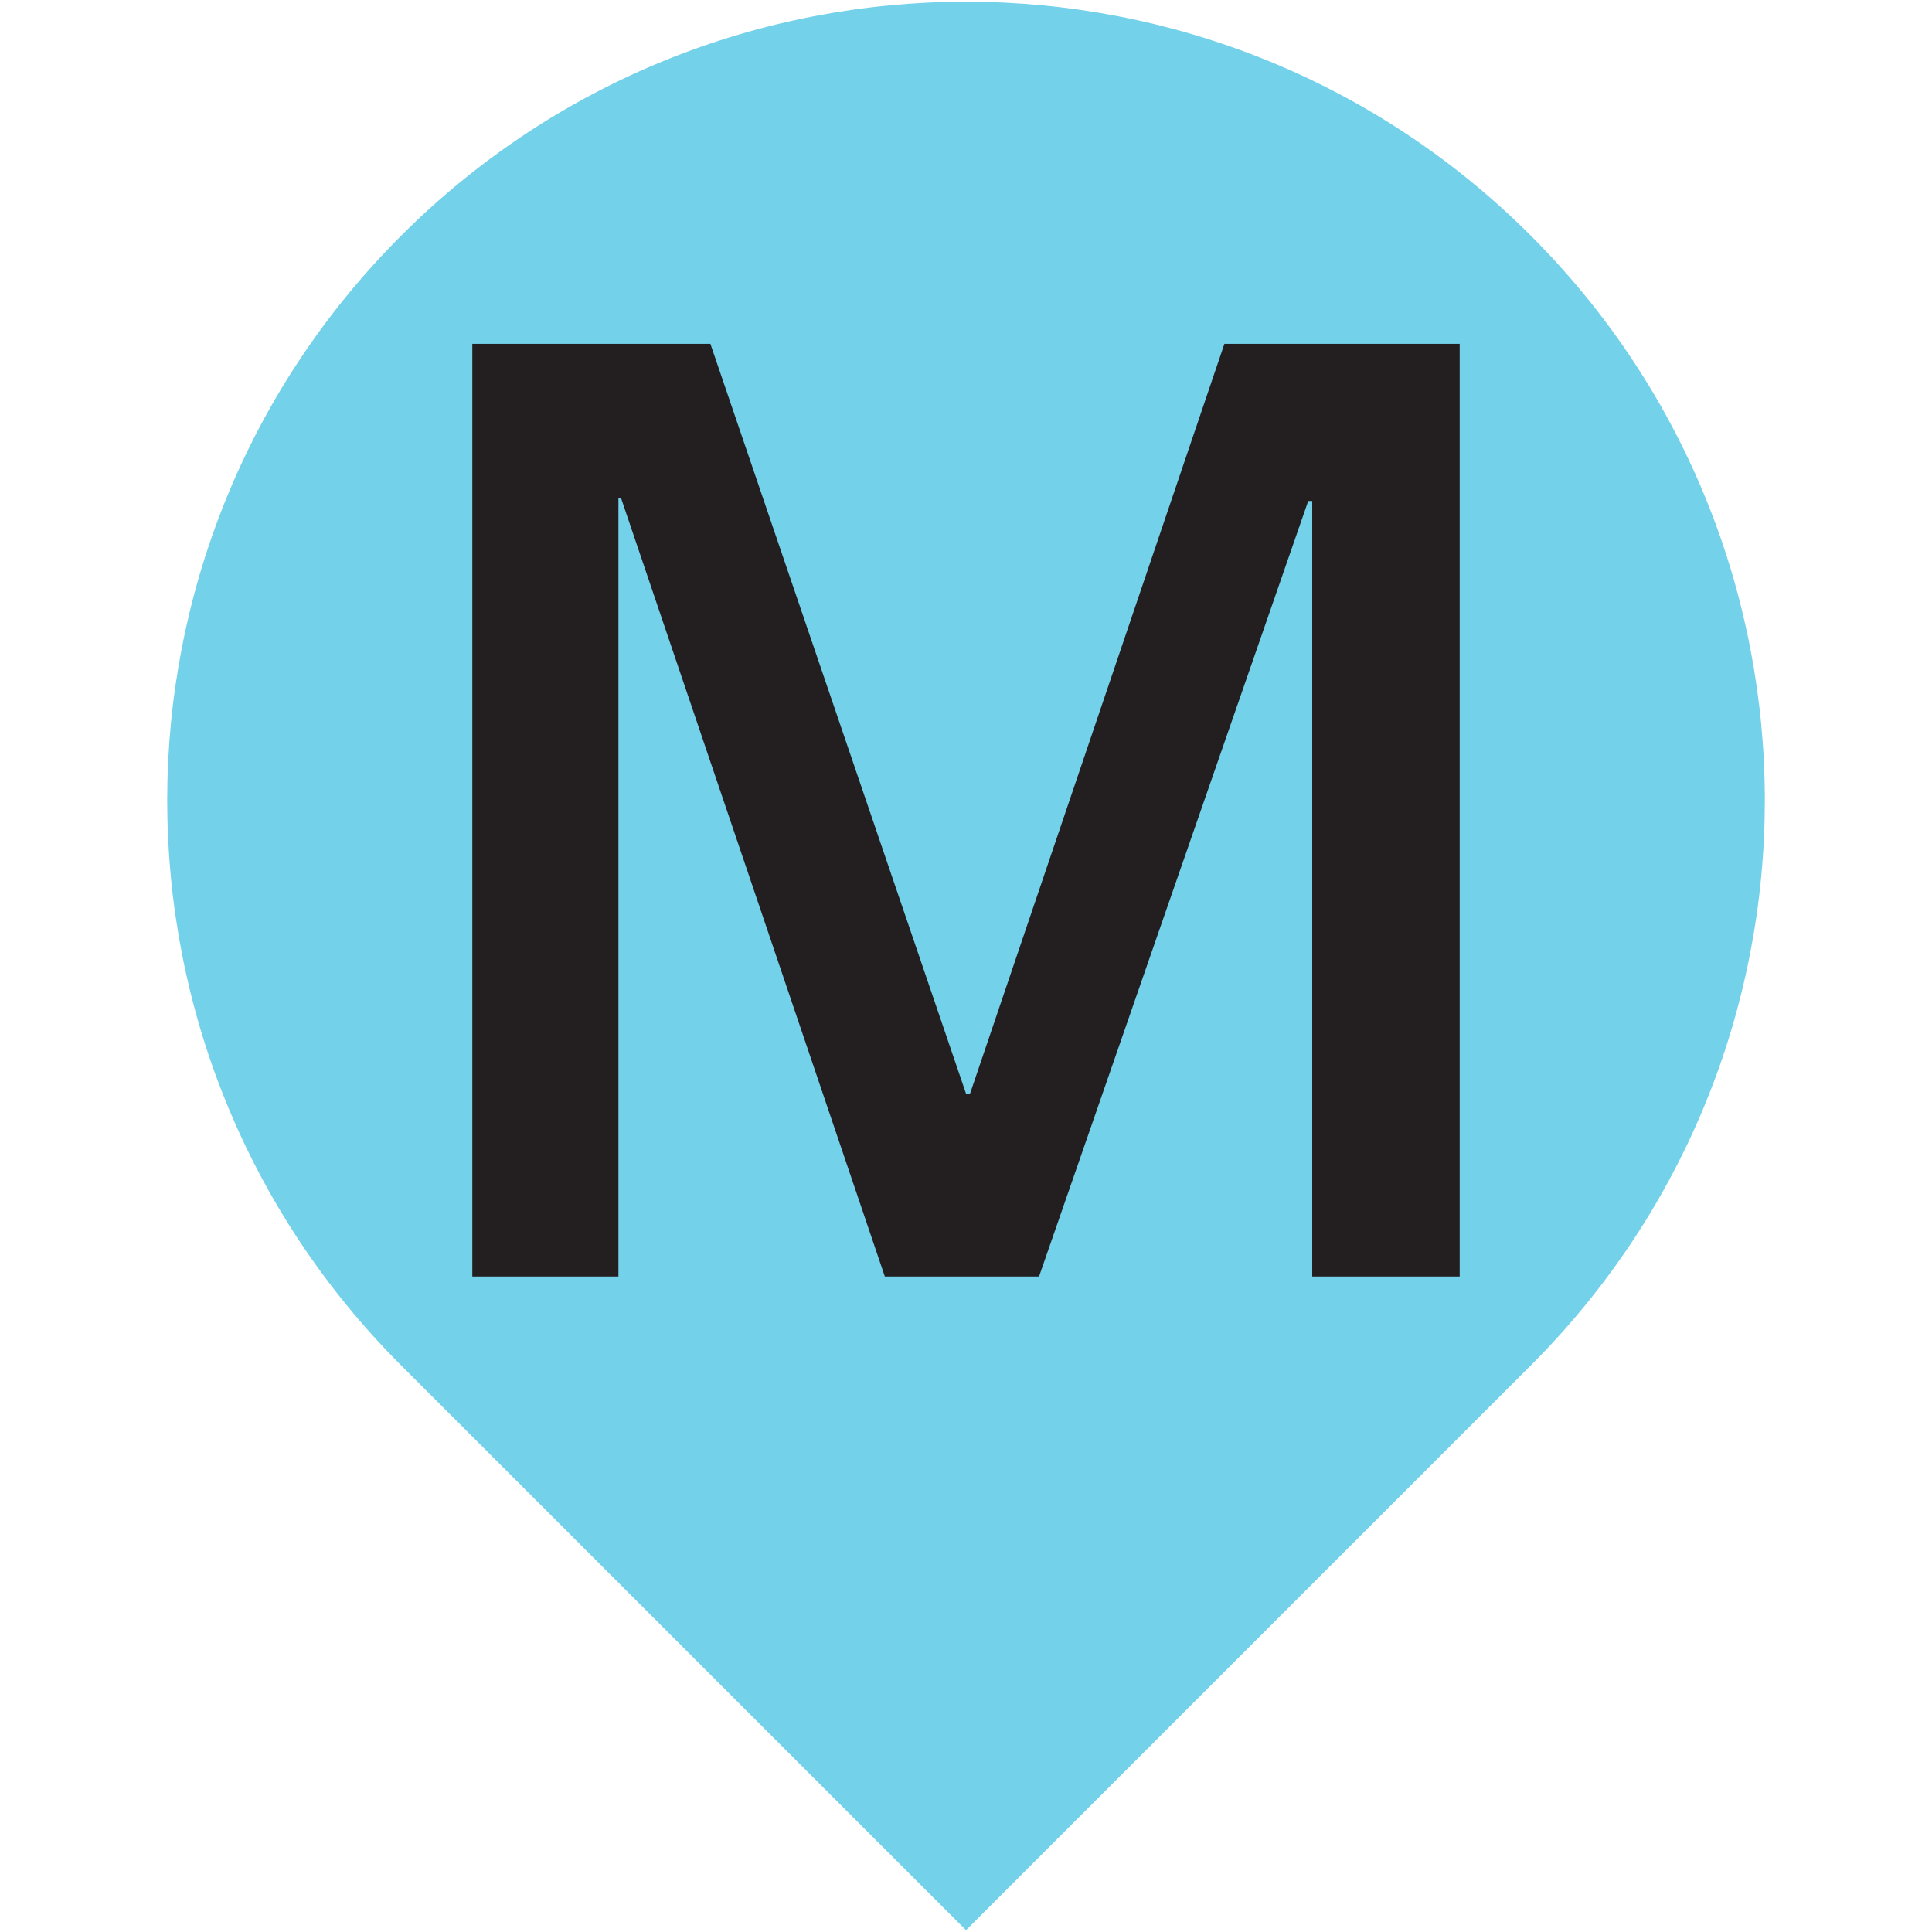
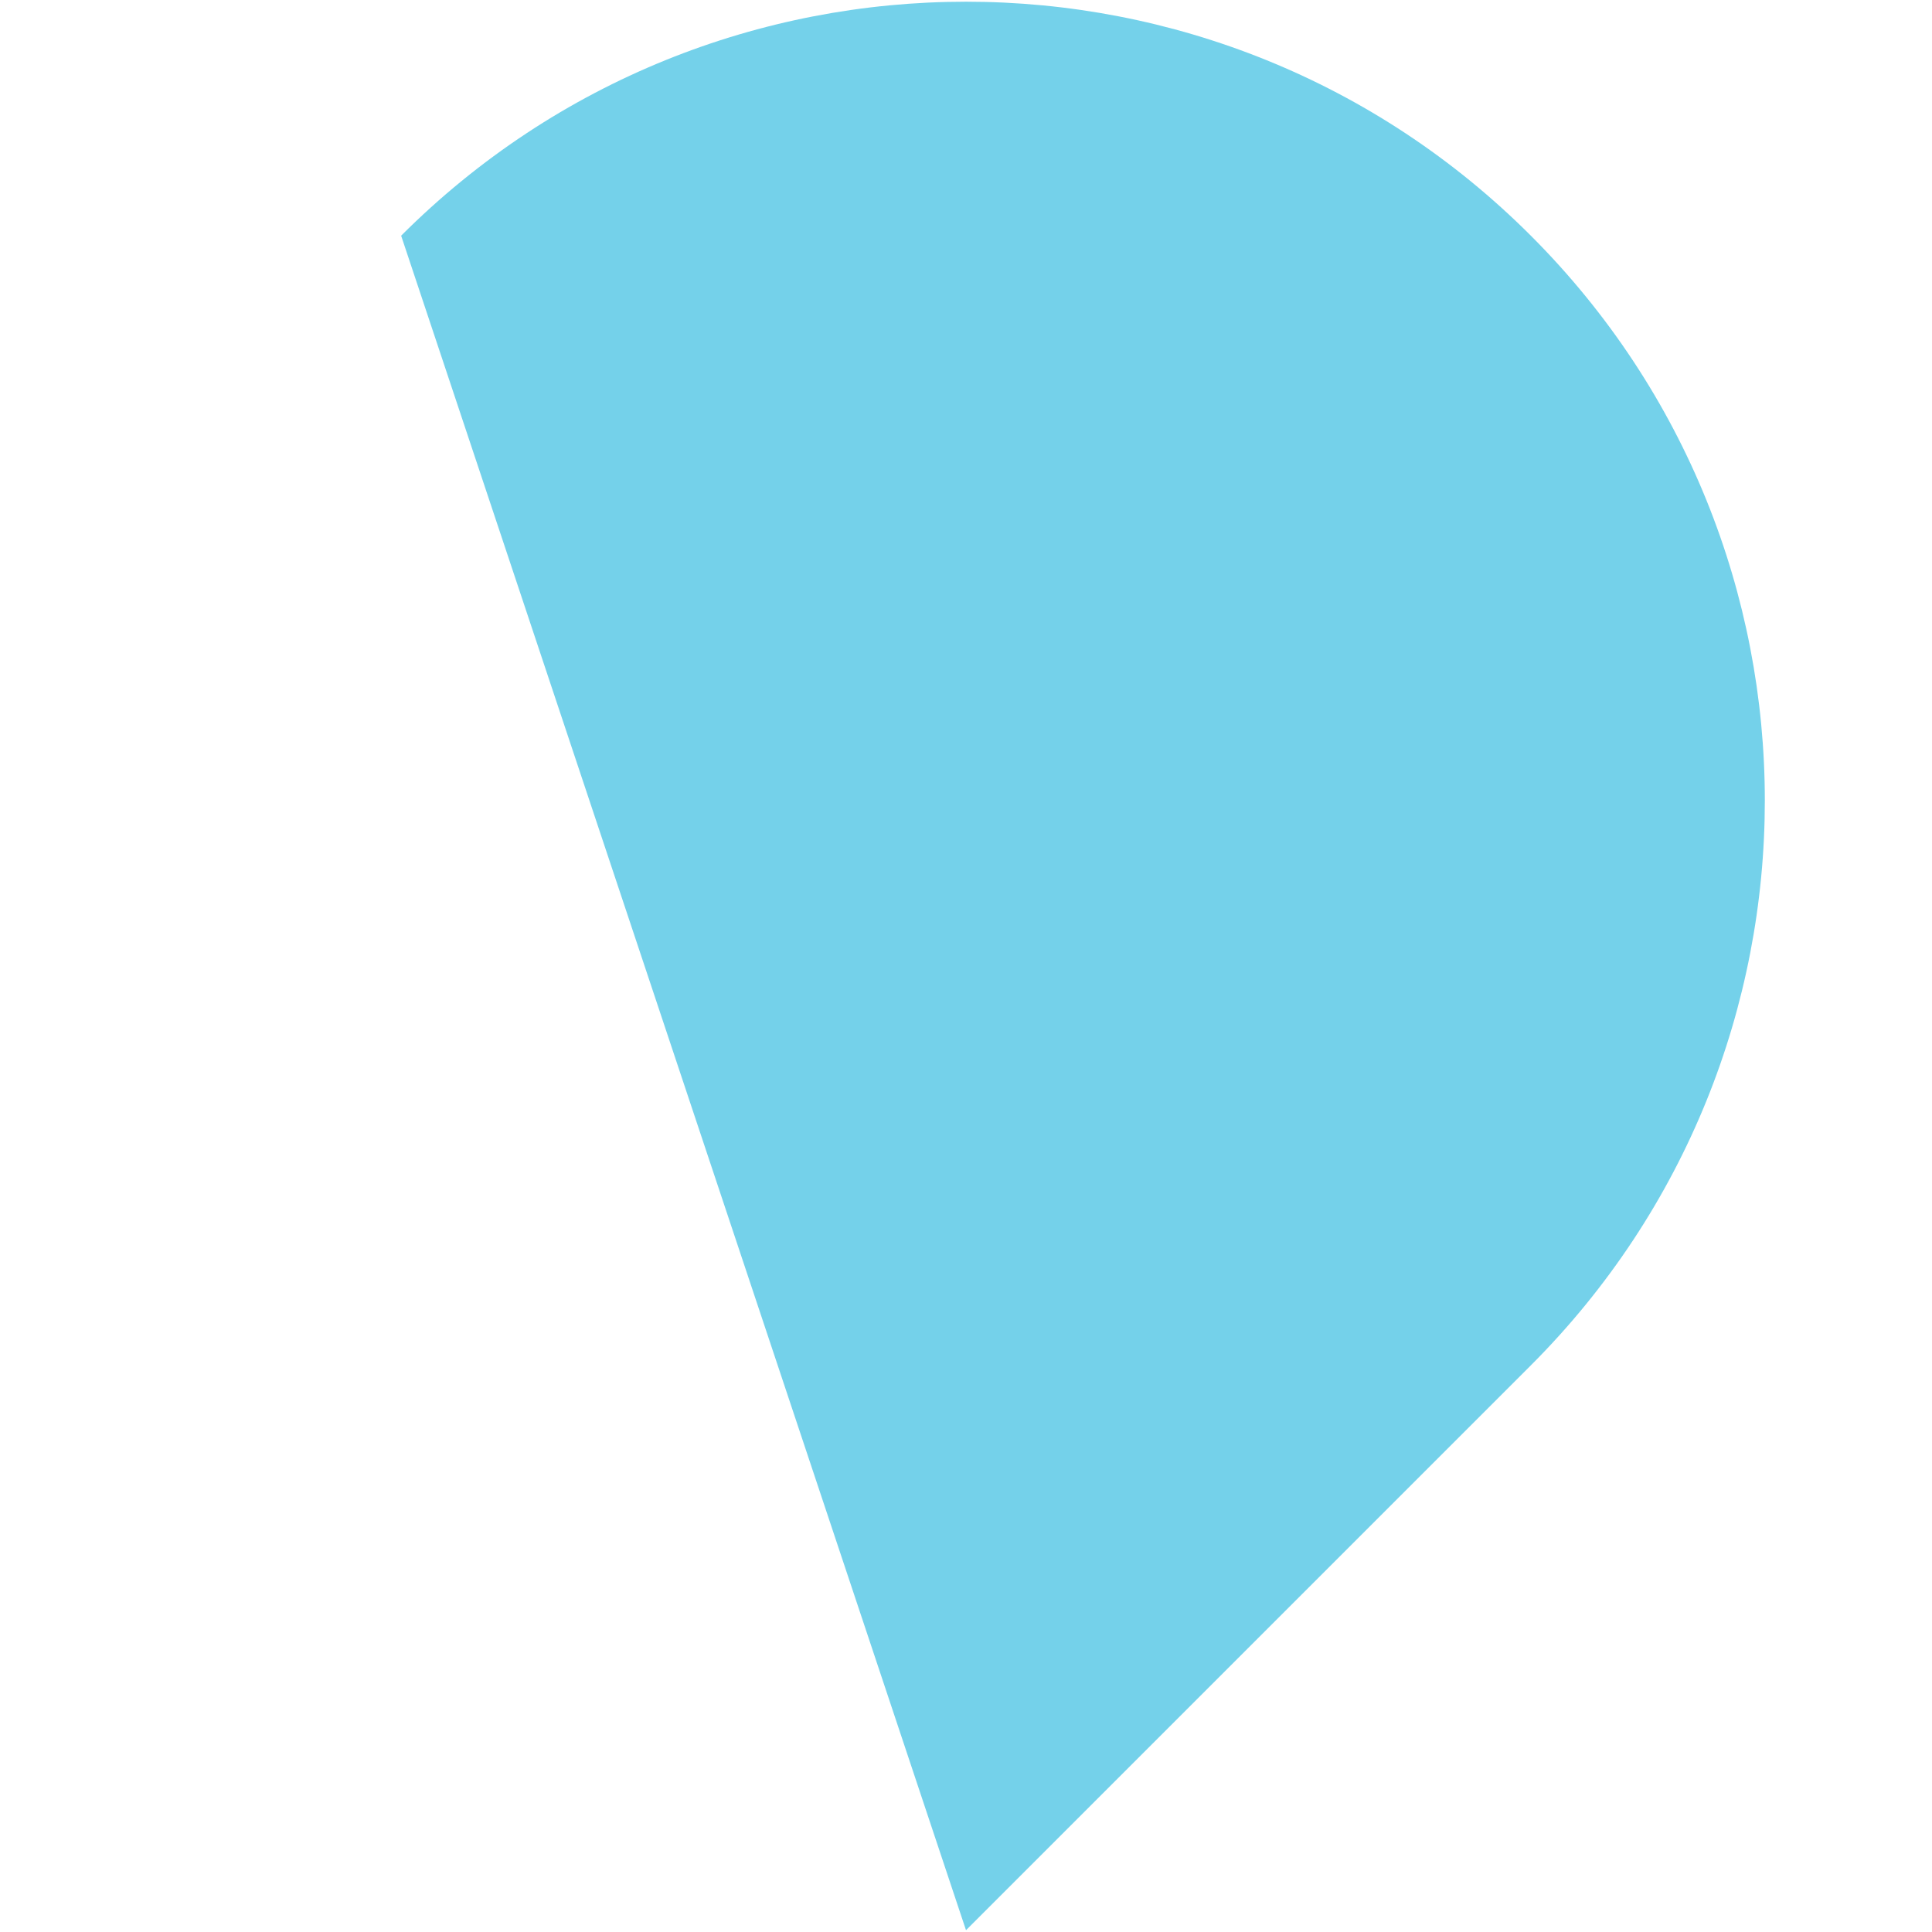
<svg xmlns="http://www.w3.org/2000/svg" width="130pt" height="130pt" viewBox="0 0 130 130" version="1.1">
  <g id="surface1">
-     <path style=" stroke:none;fill-rule:nonzero;fill:rgb(45.49%,81.961%,91.765%);fill-opacity:1;" d="M 103.008 15.859 C 82.02 -5.133 47.984 -5.133 26.992 15.859 C 6.004 36.852 6.004 70.883 26.992 91.875 L 65 129.879 L 103.004 91.875 C 124 70.883 124 36.852 103.008 15.859 " />
-     <path style=" stroke:none;fill-rule:nonzero;fill:rgb(13.725%,12.157%,12.549%);fill-opacity:1;" d="M 98.219 23.137 L 82.387 23.137 L 65.273 73.586 L 65 73.586 L 47.801 23.137 L 31.781 23.137 L 31.781 85.895 L 41.613 85.895 L 41.613 33.539 L 41.797 33.539 L 59.539 85.895 L 69.914 85.895 L 88.027 33.711 L 88.297 33.711 L 88.297 85.895 L 98.219 85.895 Z M 98.219 23.137 " />
+     <path style=" stroke:none;fill-rule:nonzero;fill:rgb(45.49%,81.961%,91.765%);fill-opacity:1;" d="M 103.008 15.859 C 82.02 -5.133 47.984 -5.133 26.992 15.859 L 65 129.879 L 103.004 91.875 C 124 70.883 124 36.852 103.008 15.859 " />
  </g>
</svg>